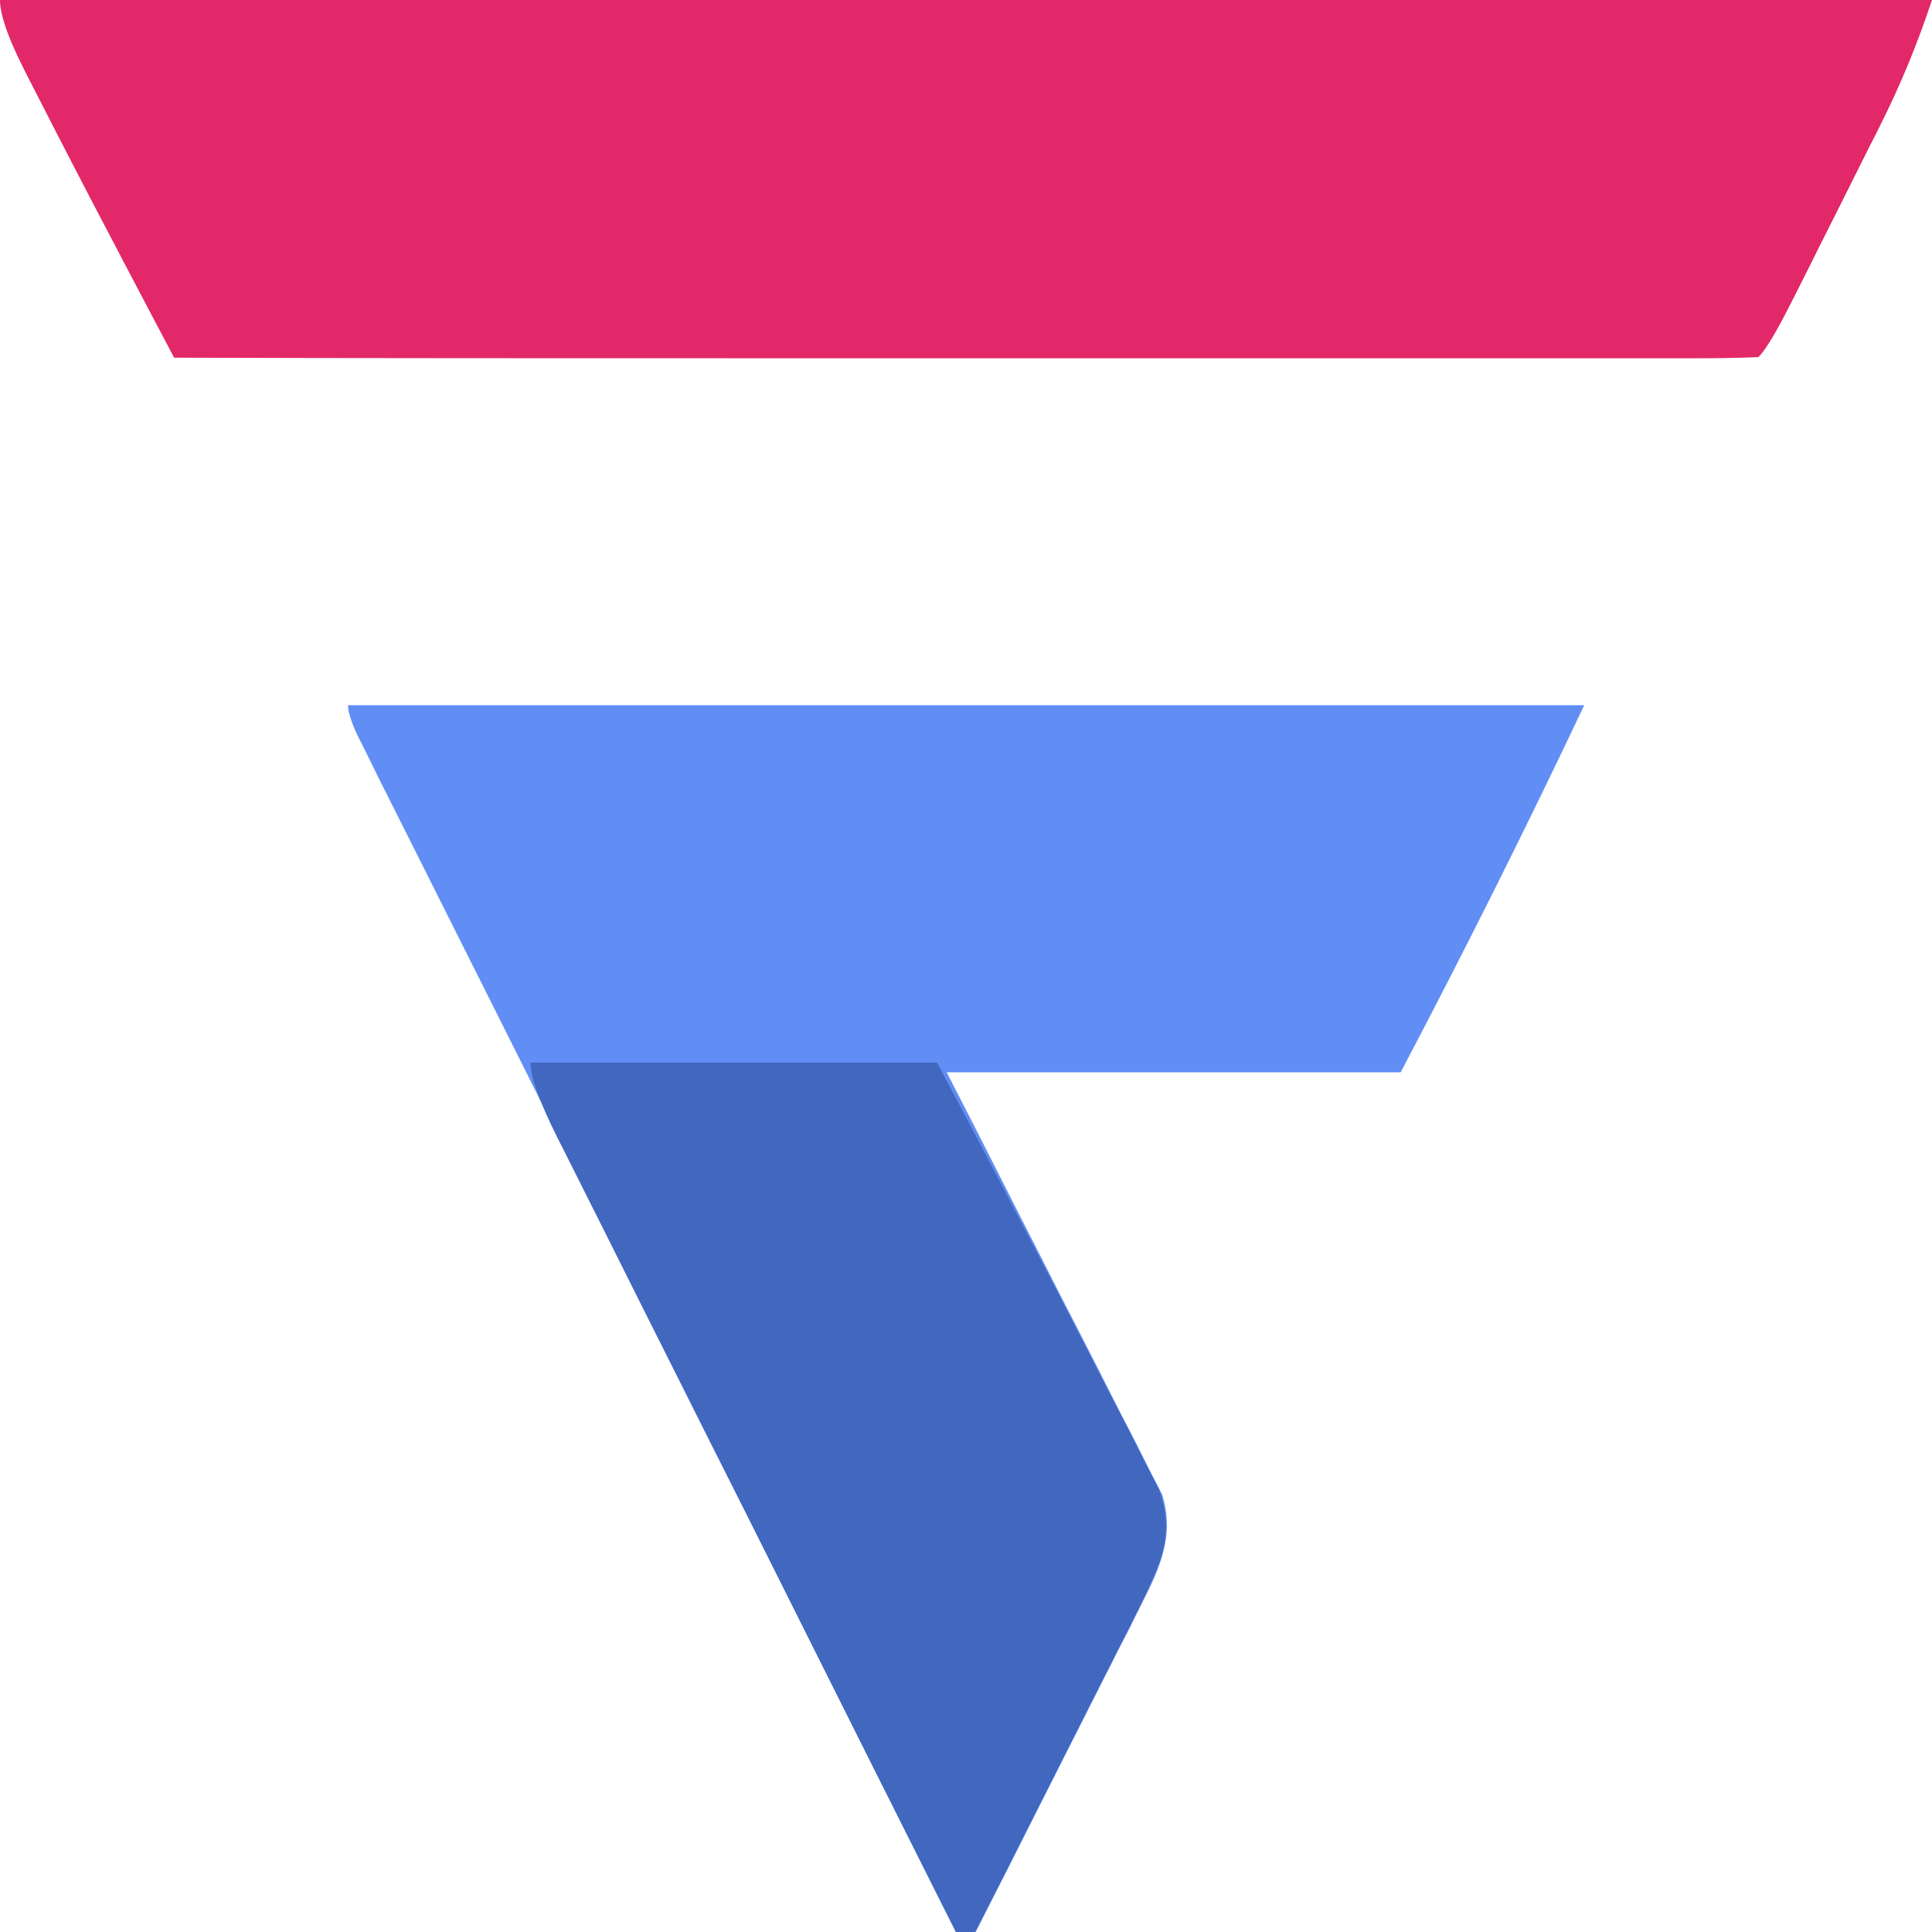
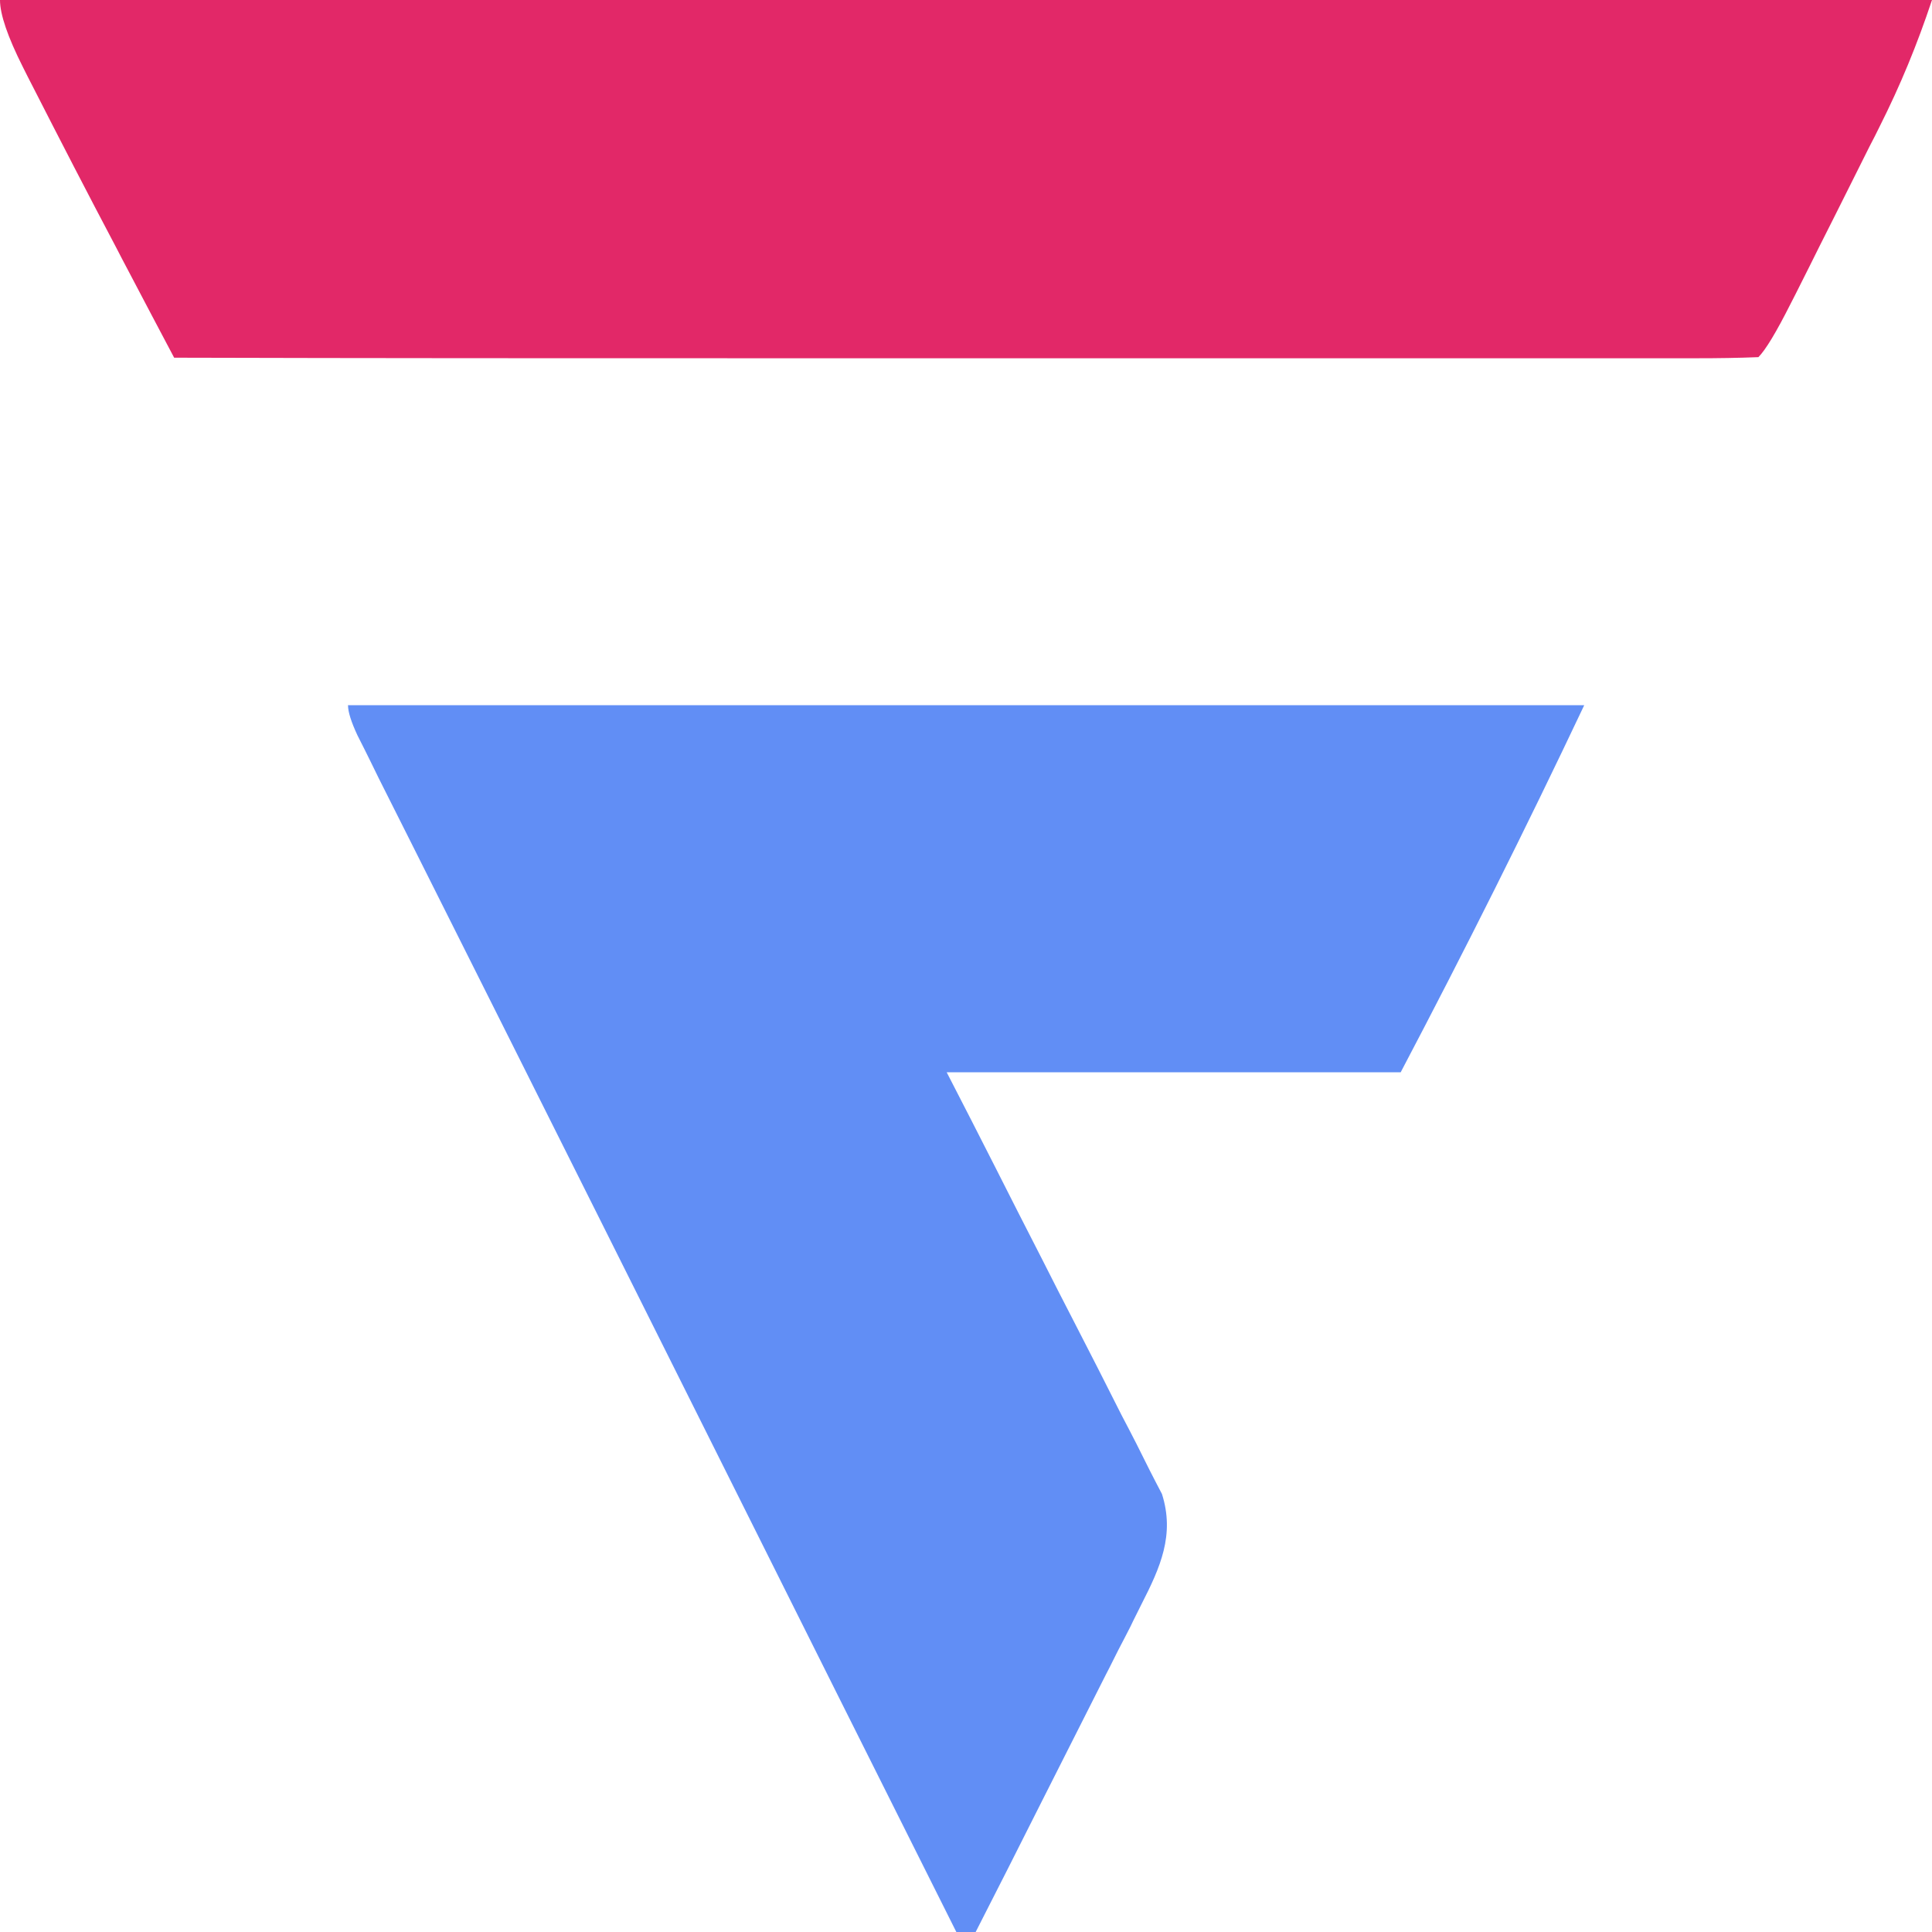
<svg xmlns="http://www.w3.org/2000/svg" id="Layer_1" viewBox="0 0 70 70">
  <defs>
    <style> .st0 { fill: #618ef5; } .st1 { fill: #e22868; } .st2 { fill: #4167be; } </style>
  </defs>
  <path class="st0" d="M12.6,25.55h44.8c-2.12,4.48-4.34,8.91-6.65,13.3h-16.45c.59,1.14,1.17,2.28,1.77,3.46.56,1.11,1.12,2.21,1.69,3.32.39.77.78,1.54,1.18,2.31.57,1.1,1.13,2.21,1.69,3.32.18.34.36.69.54,1.04.16.32.32.64.49.98.14.28.29.56.44.85.47,1.48-.06,2.66-.74,3.99-.13.27-.27.53-.4.81-.14.28-.29.56-.44.85-.15.29-.29.59-.45.89-.47.93-.94,1.86-1.41,2.79-.32.63-.64,1.27-.96,1.9-.78,1.55-1.56,3.1-2.35,4.64h-.7c-2.88-5.74-5.75-11.49-8.62-17.23-1.33-2.67-2.67-5.33-4-8-1.16-2.32-2.33-4.65-3.49-6.97-.62-1.23-1.23-2.46-1.85-3.69-.58-1.16-1.16-2.31-1.74-3.47-.32-.63-.63-1.26-.95-1.89-.19-.37-.37-.74-.56-1.13q-.24-.49-.49-.98-.34-.73-.34-1.08Z" />
  <path class="st1" d="M0,0h70c-.54,1.62-1.14,3.08-1.9,4.59-.11.23-.23.46-.35.69-.24.48-.48.96-.72,1.44-.37.74-.74,1.48-1.11,2.21-.23.47-.47.94-.7,1.4-.11.22-.22.44-.34.67q-.78,1.55-1.17,1.94c-.74.03-1.48.04-2.22.04-.23,0-.47,0-.71,0-.79,0-1.58,0-2.38,0-.57,0-1.13,0-1.7,0-1.54,0-3.08,0-4.62,0-1.61,0-3.22,0-4.82,0-3.05,0-6.09,0-9.14,0-3.47,0-6.94,0-10.4,0-7.14,0-14.27,0-21.41-.02-.55-1.04-1.1-2.08-1.65-3.13-.15-.29-.31-.58-.46-.88-1.02-1.93-2.02-3.87-3.01-5.81-.12-.23-.24-.47-.36-.71Q0,.78,0,0Z" />
-   <path class="st2" d="M19.25,38.5h14.7c1.18,2.21,2.34,4.43,3.5,6.65.11.2.21.4.32.61.68,1.31,1.36,2.62,2.03,3.94.22.44.45.87.68,1.31.32.62.64,1.24.95,1.86q.28.54.56,1.09c.59,1.65.07,2.65-.65,4.16-.28.55-.56,1.11-.84,1.66-.15.29-.29.59-.45.89-.47.93-.94,1.86-1.41,2.79-.32.63-.64,1.27-.96,1.9-.78,1.55-1.56,3.1-2.35,4.64h-.7c-2.01-4-4.02-8.01-6.02-12.01-.93-1.86-1.86-3.72-2.8-5.58-.9-1.79-1.8-3.59-2.7-5.38-.34-.69-.69-1.37-1.03-2.06-.48-.96-.96-1.91-1.44-2.87-.14-.29-.29-.57-.44-.87q-.98-1.96-.98-2.74Z" />
</svg>